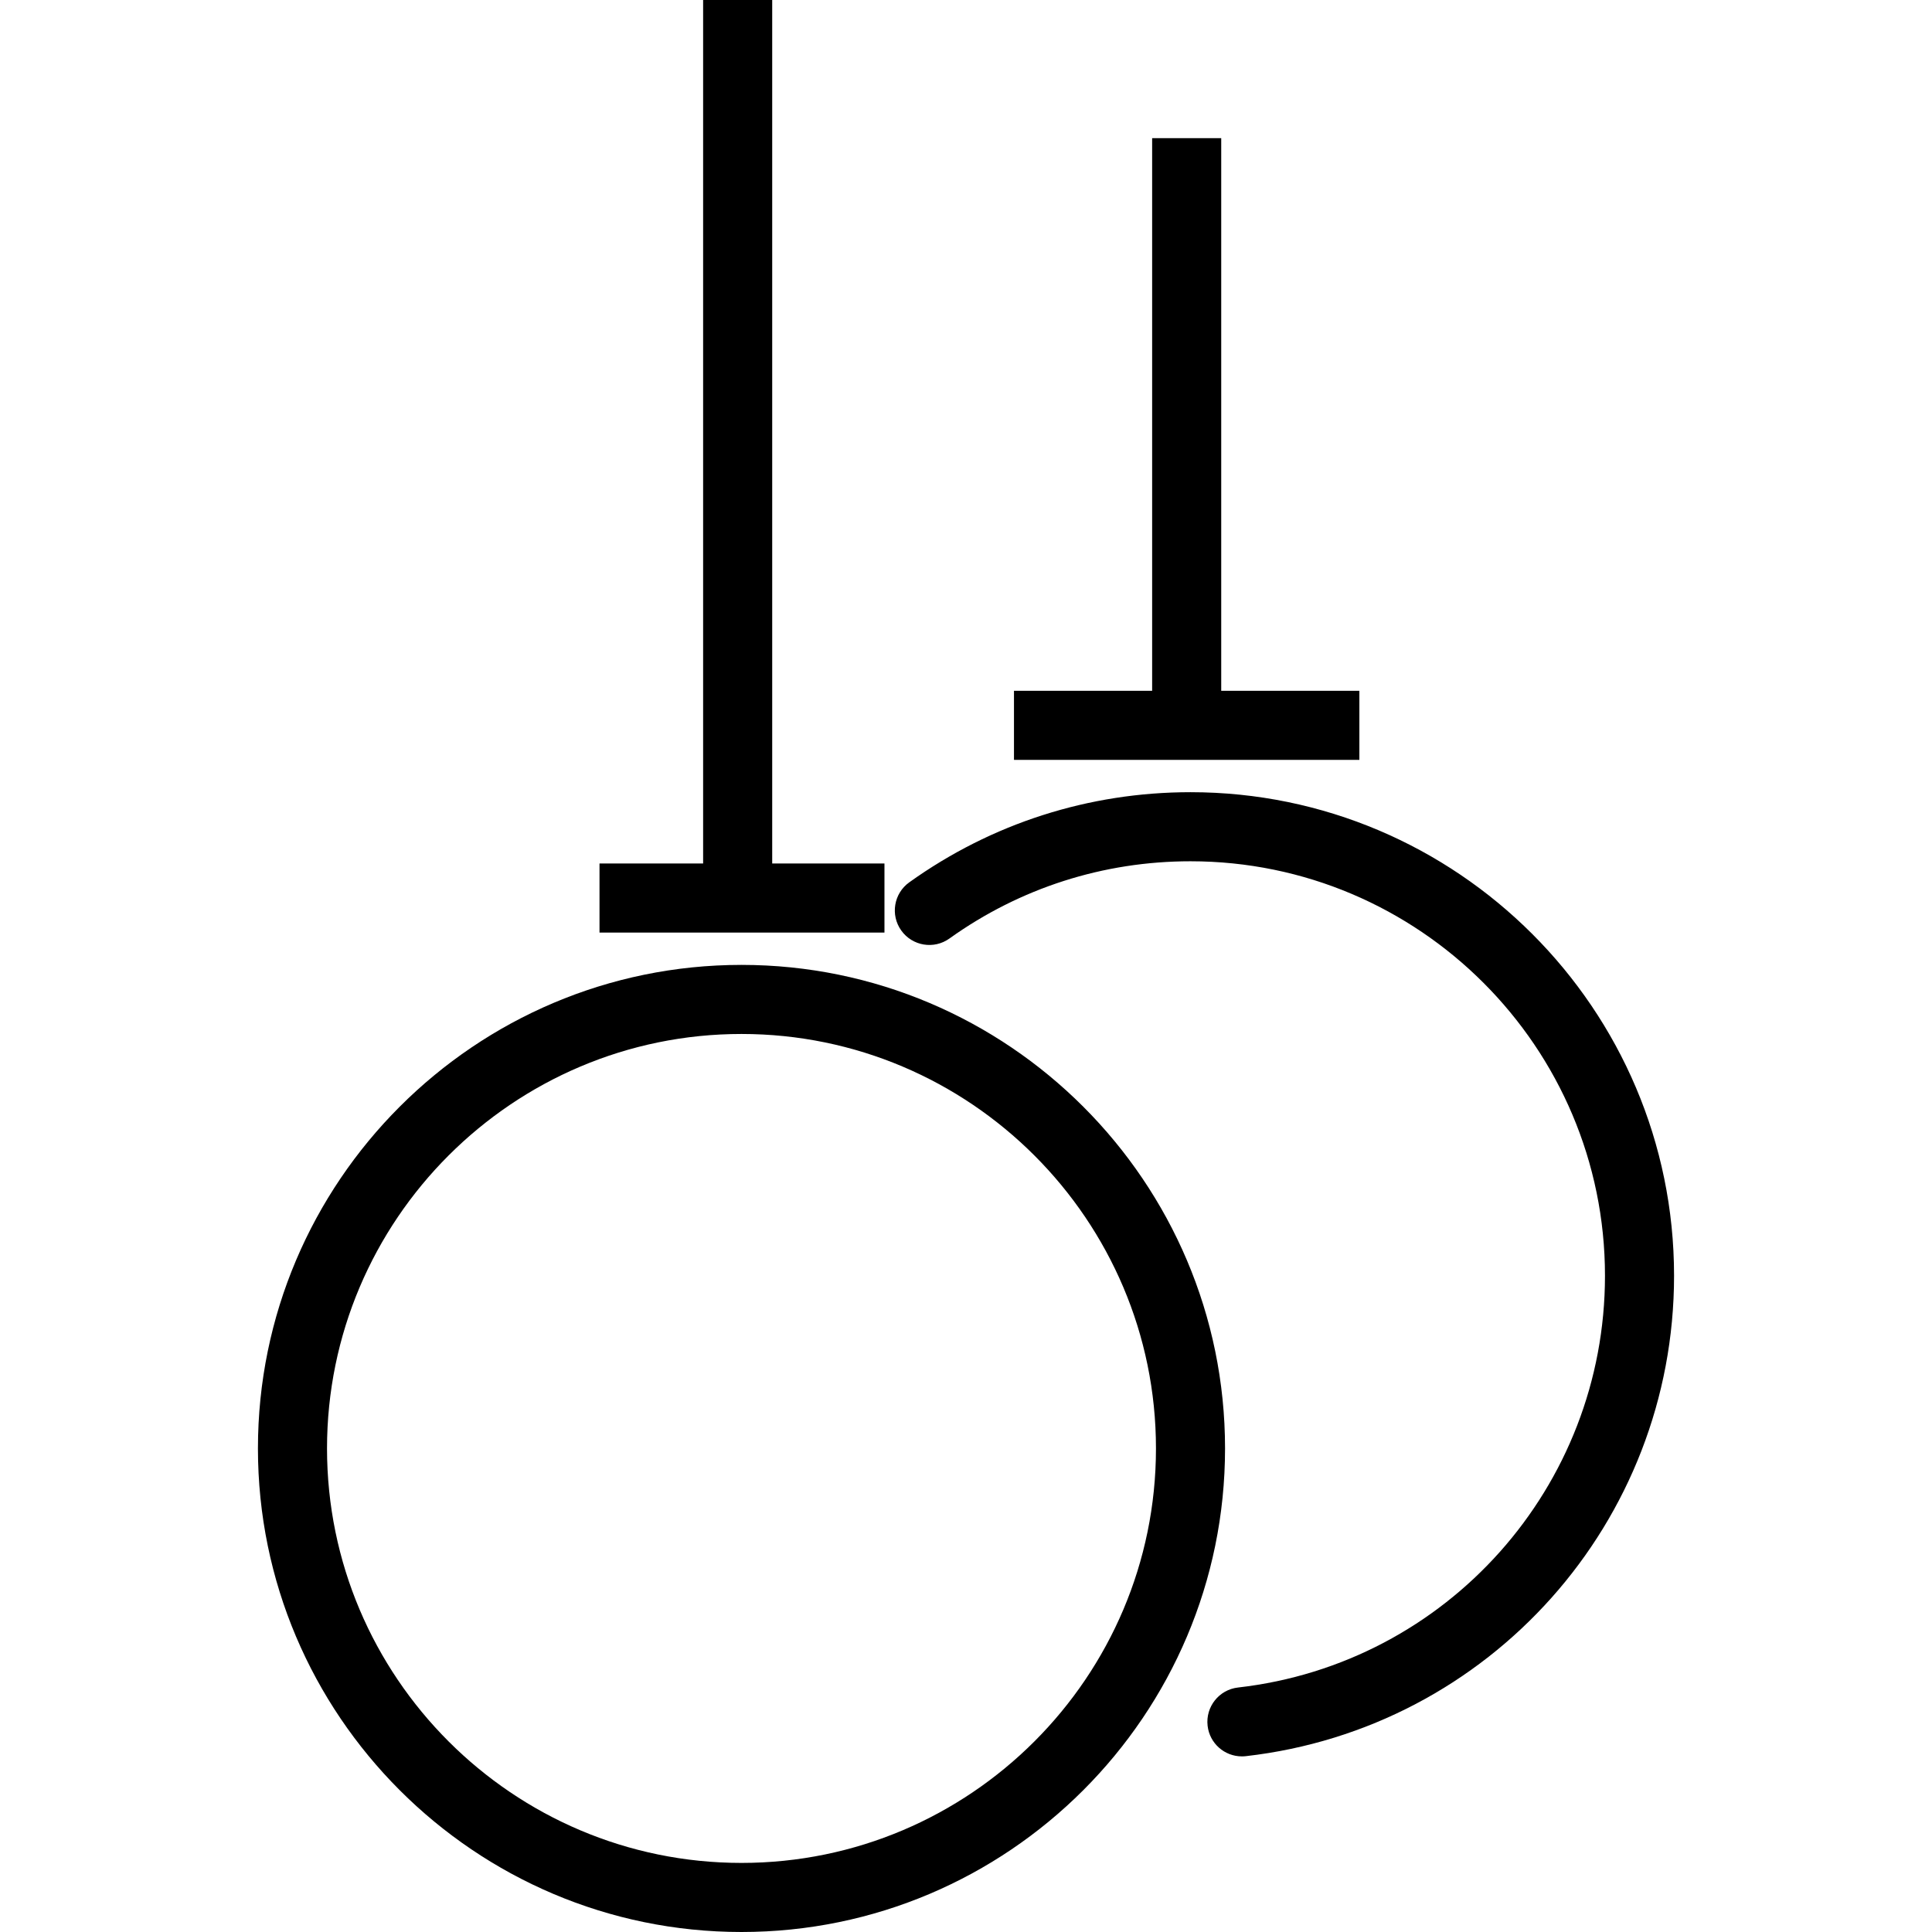
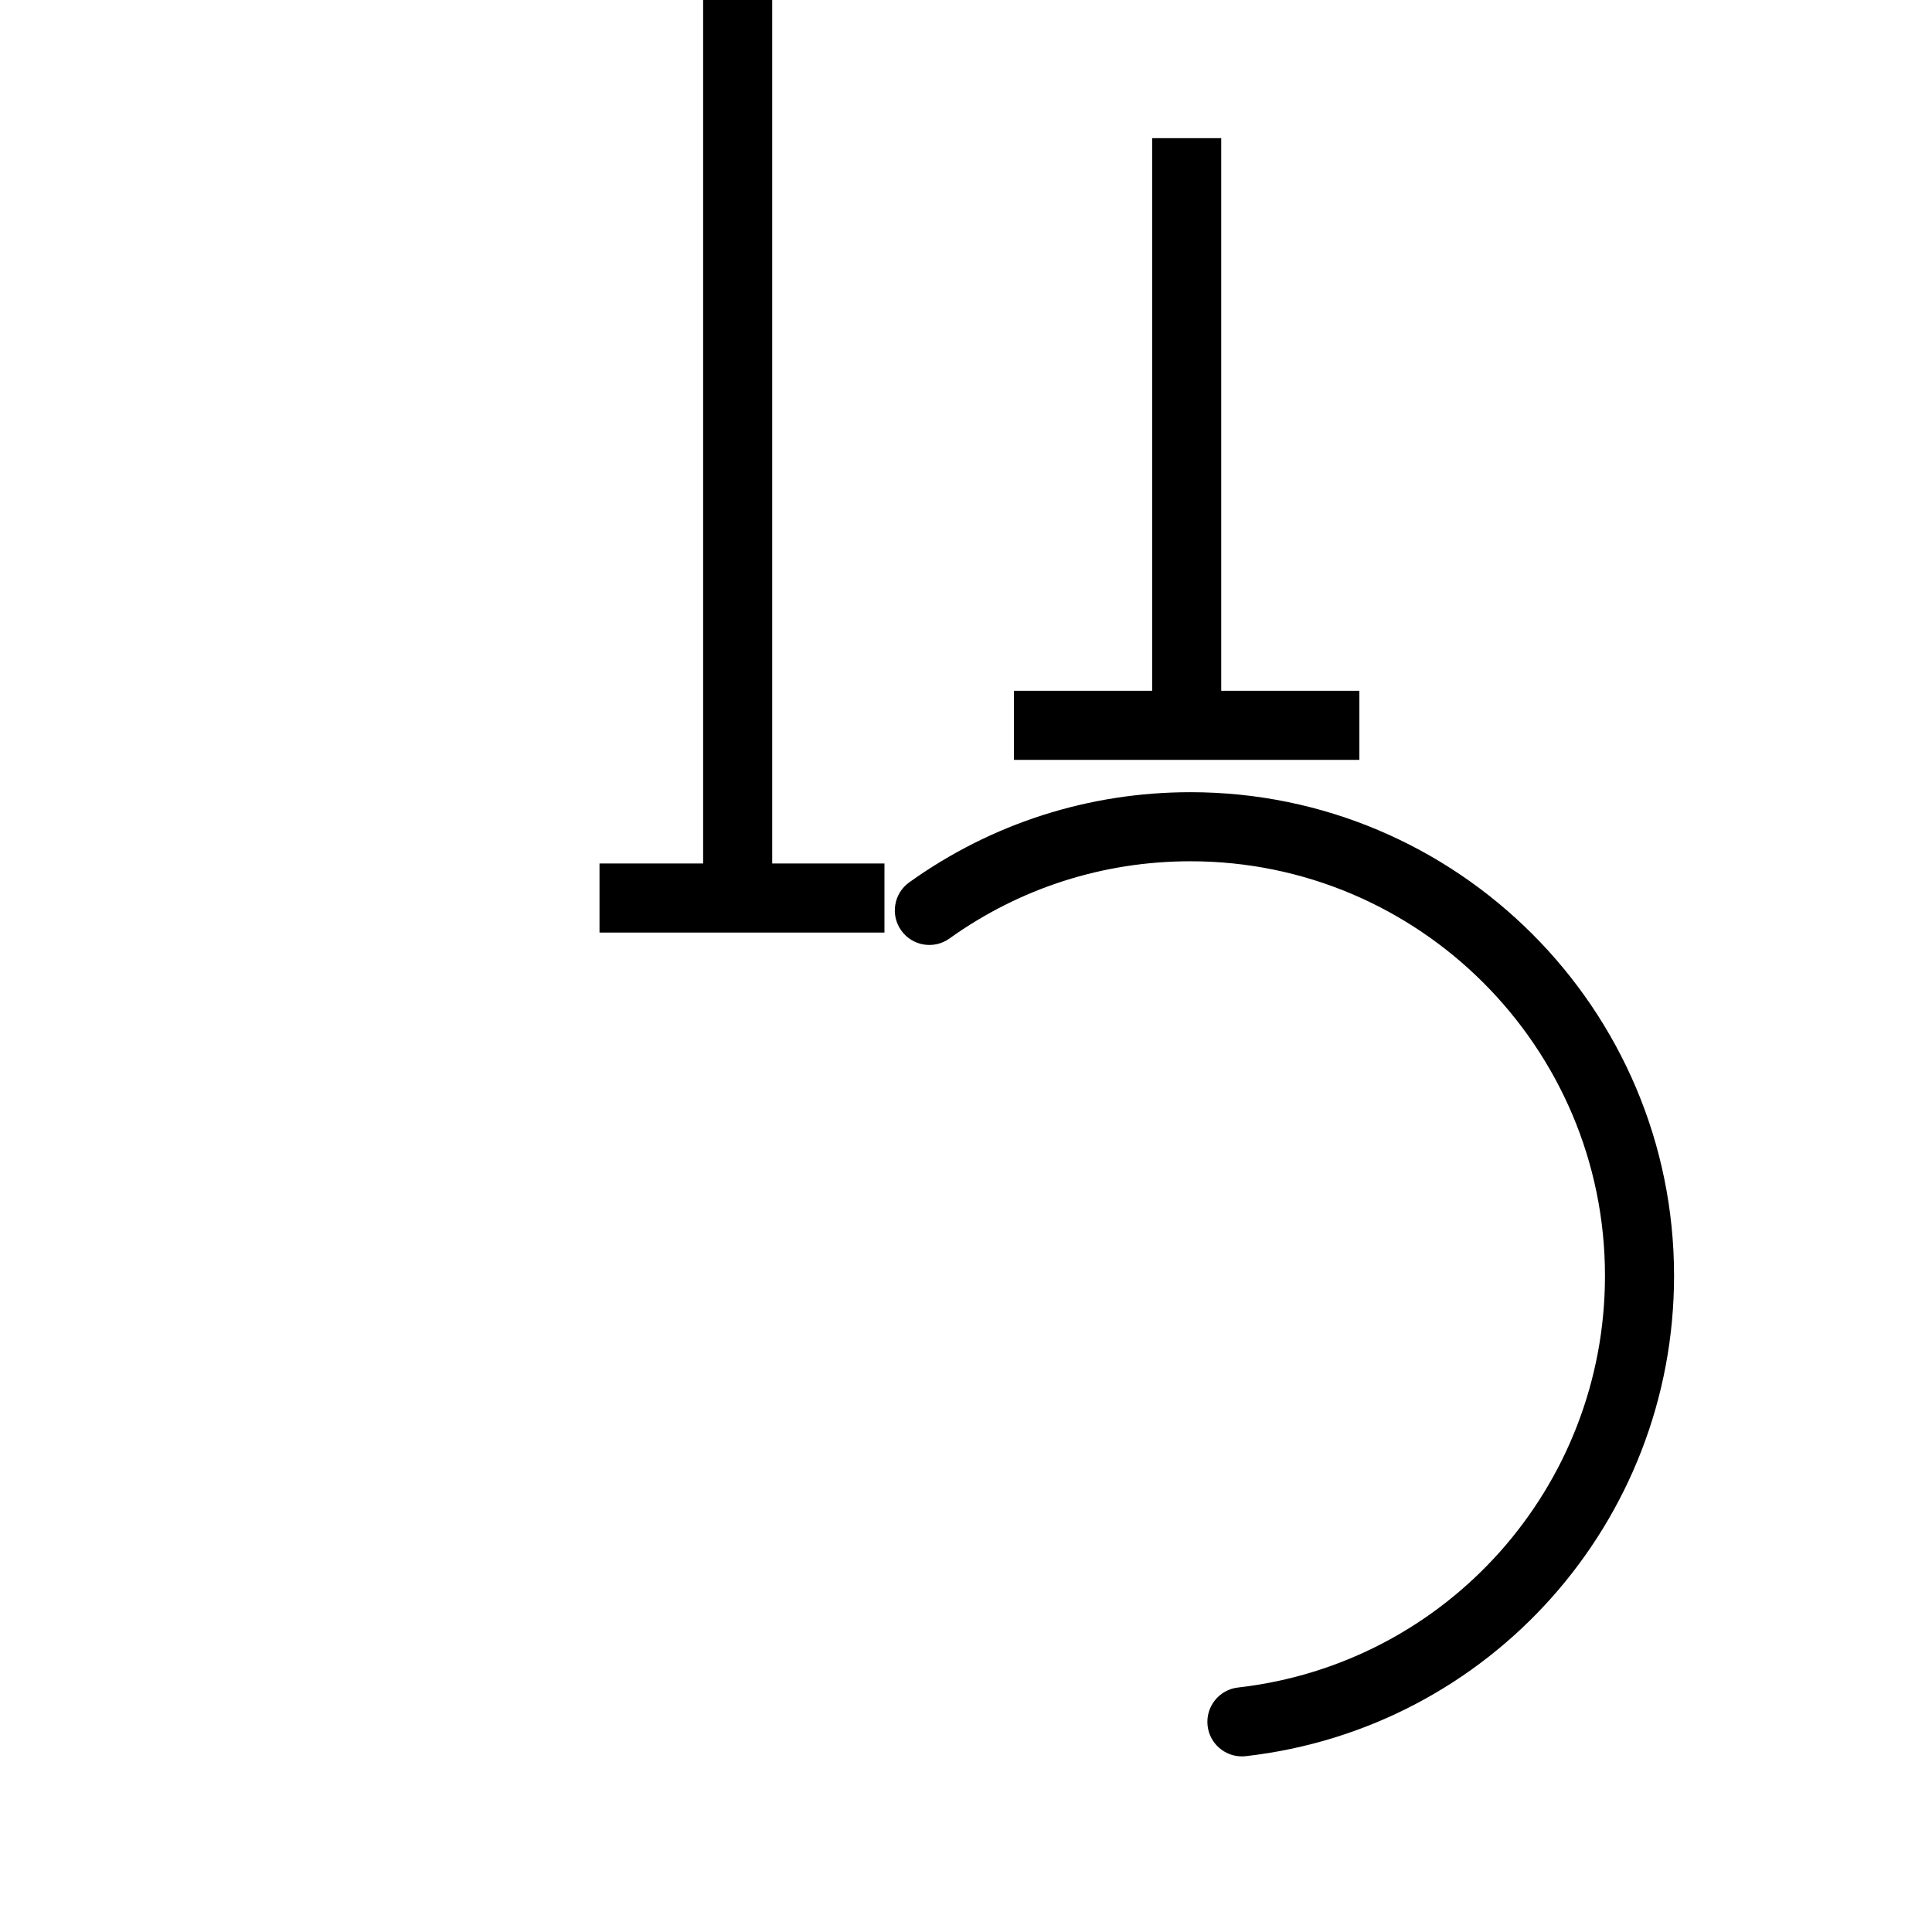
<svg xmlns="http://www.w3.org/2000/svg" fill="#000000" height="800px" width="800px" version="1.1" id="Layer_1" viewBox="0 0 512 512" xml:space="preserve">
  <g>
    <g>
-       <path d="M196.503,255.706c-70.662,0-128.147,57.486-128.147,128.147S125.842,512,196.503,512S324.65,454.514,324.65,383.853    S267.165,255.706,196.503,255.706z M196.503,493.693c-60.57,0-109.84-49.275-109.84-109.84c0-60.565,49.271-109.84,109.84-109.84    c60.569,0,109.84,49.275,109.84,109.84C306.344,444.418,257.073,493.693,196.503,493.693z" />
-     </g>
+       </g>
  </g>
  <g>
    <g>
      <path d="M315.497,209.939c-26.933,0-52.703,8.26-74.532,23.889c-4.112,2.941-5.059,8.657-2.118,12.769    c2.941,4.112,8.653,5.068,12.773,2.114c18.709-13.39,40.797-20.465,63.877-20.465c60.569,0,109.84,49.275,109.84,109.84    c0,55.895-41.807,102.81-97.255,109.125c-5.024,0.572-8.626,5.109-8.054,10.132c0.527,4.671,4.487,8.117,9.082,8.117    c0.34,0,0.697-0.018,1.046-0.058c64.699-7.375,113.488-62.107,113.488-127.316C443.644,267.424,386.158,209.939,315.497,209.939z" />
    </g>
  </g>
  <g>
    <g>
      <polygon points="204.642,228.834 204.642,0 186.335,0 186.335,228.834 158.875,228.834 158.875,247.141 234.39,247.141     234.39,228.834   " />
    </g>
  </g>
  <g>
    <g>
      <polygon points="323.636,183.067 323.636,36.613 305.329,36.613 305.329,183.067 268.715,183.067 268.715,201.374     360.249,201.374 360.249,183.067   " />
    </g>
  </g>
</svg>